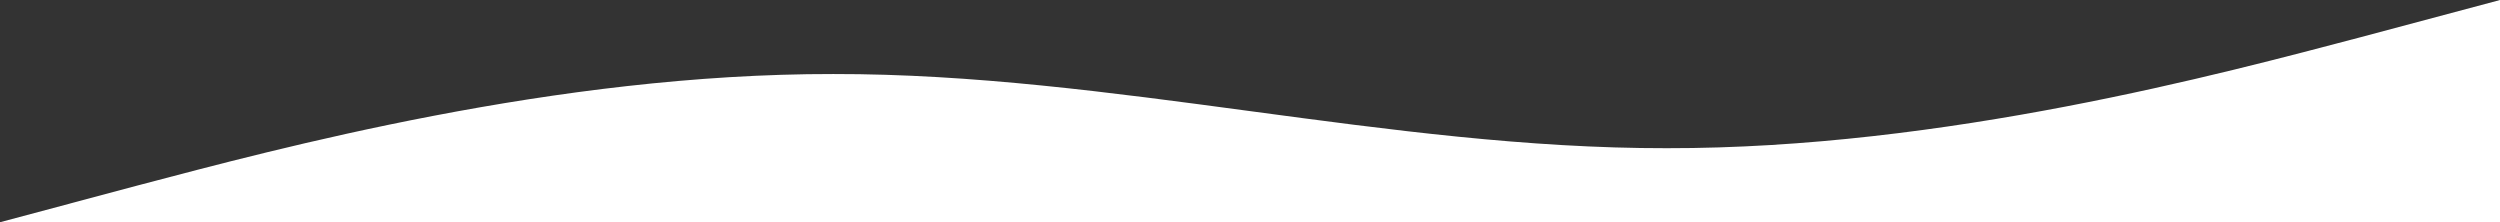
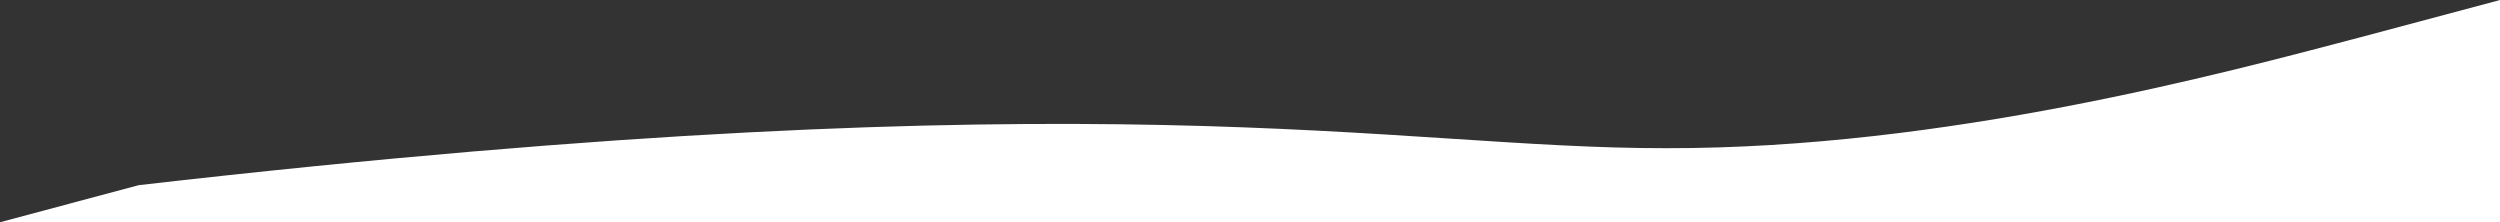
<svg xmlns="http://www.w3.org/2000/svg" width="1800" height="160" viewBox="0 0 1800 160" fill="none">
  <rect x="0" y="0" width="1800" height="160" fill="#333333" stroke="none" />
-   <path d="M0 160L100 133.3C200 107 400 53 600 53.3C800 53 1000 107 1200 106.7C1400 107 1600 53 1700 26.7L1800 0V160H1700C1600 160 1400 160 1200 160C1000 160 800 160 600 160C400 160 200 160 100 160H0Z" fill="white" />
+   <path d="M0 160L100 133.3C800 53 1000 107 1200 106.7C1400 107 1600 53 1700 26.7L1800 0V160H1700C1600 160 1400 160 1200 160C1000 160 800 160 600 160C400 160 200 160 100 160H0Z" fill="white" />
</svg>